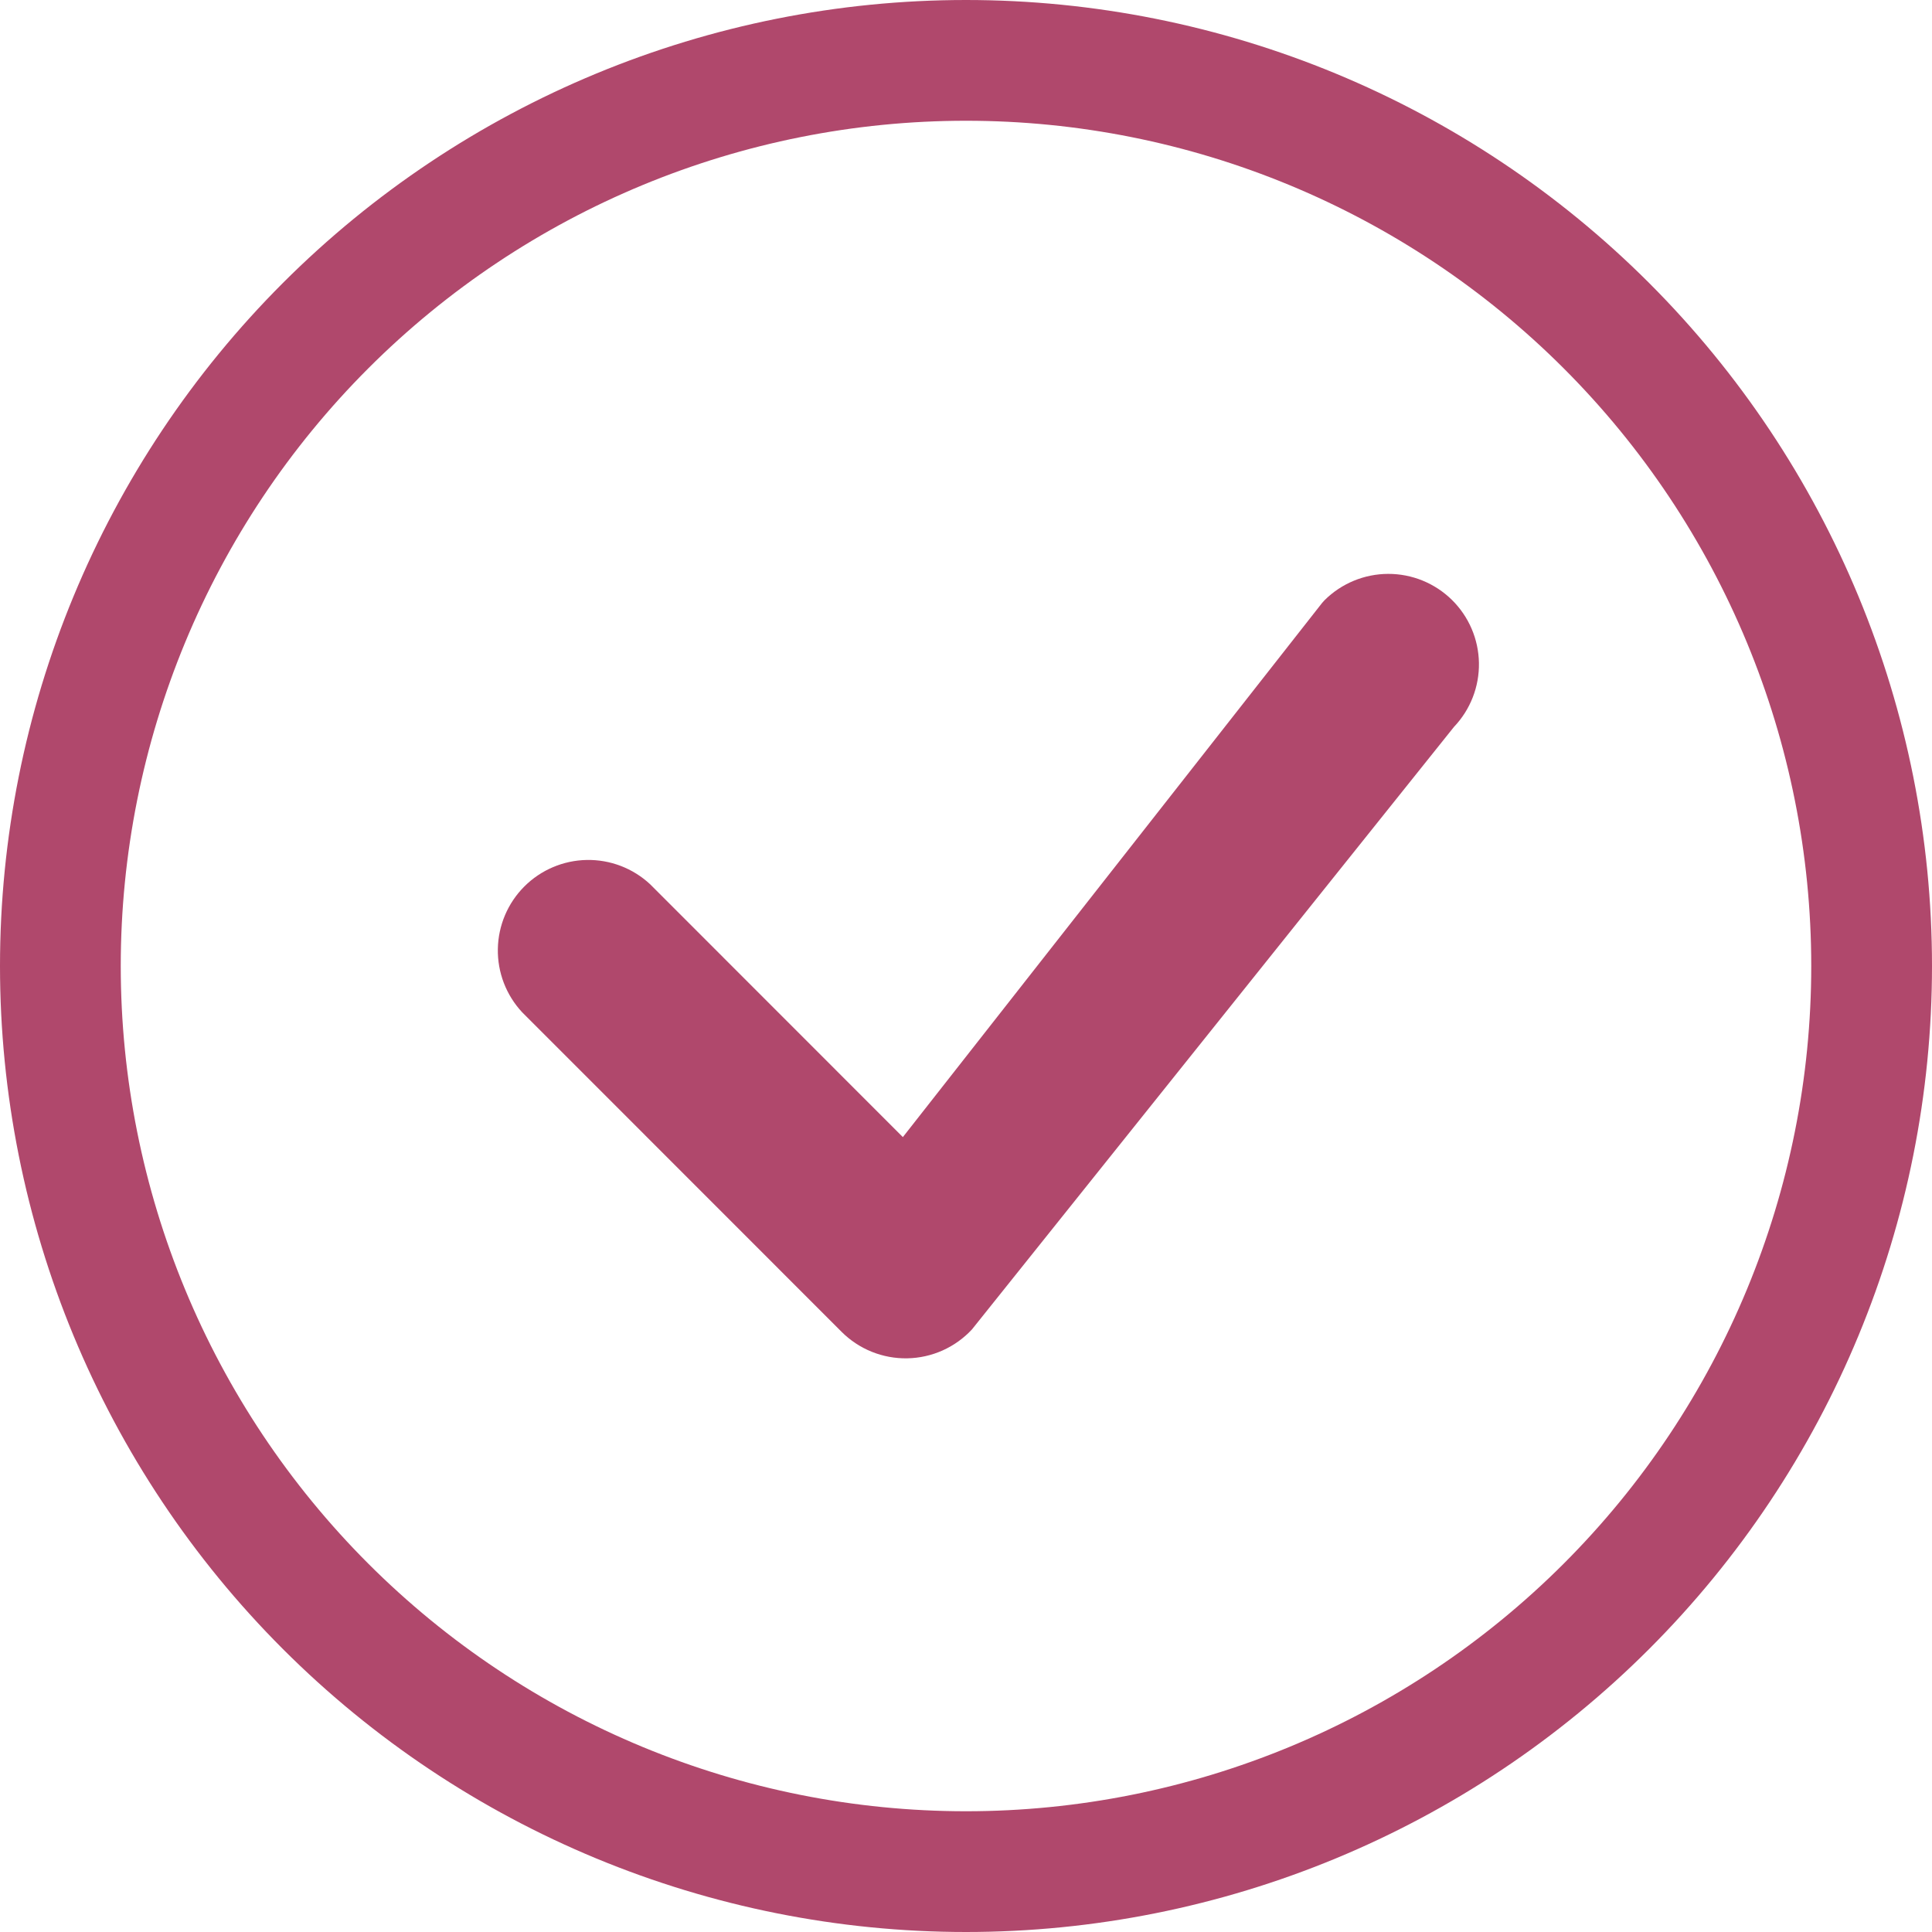
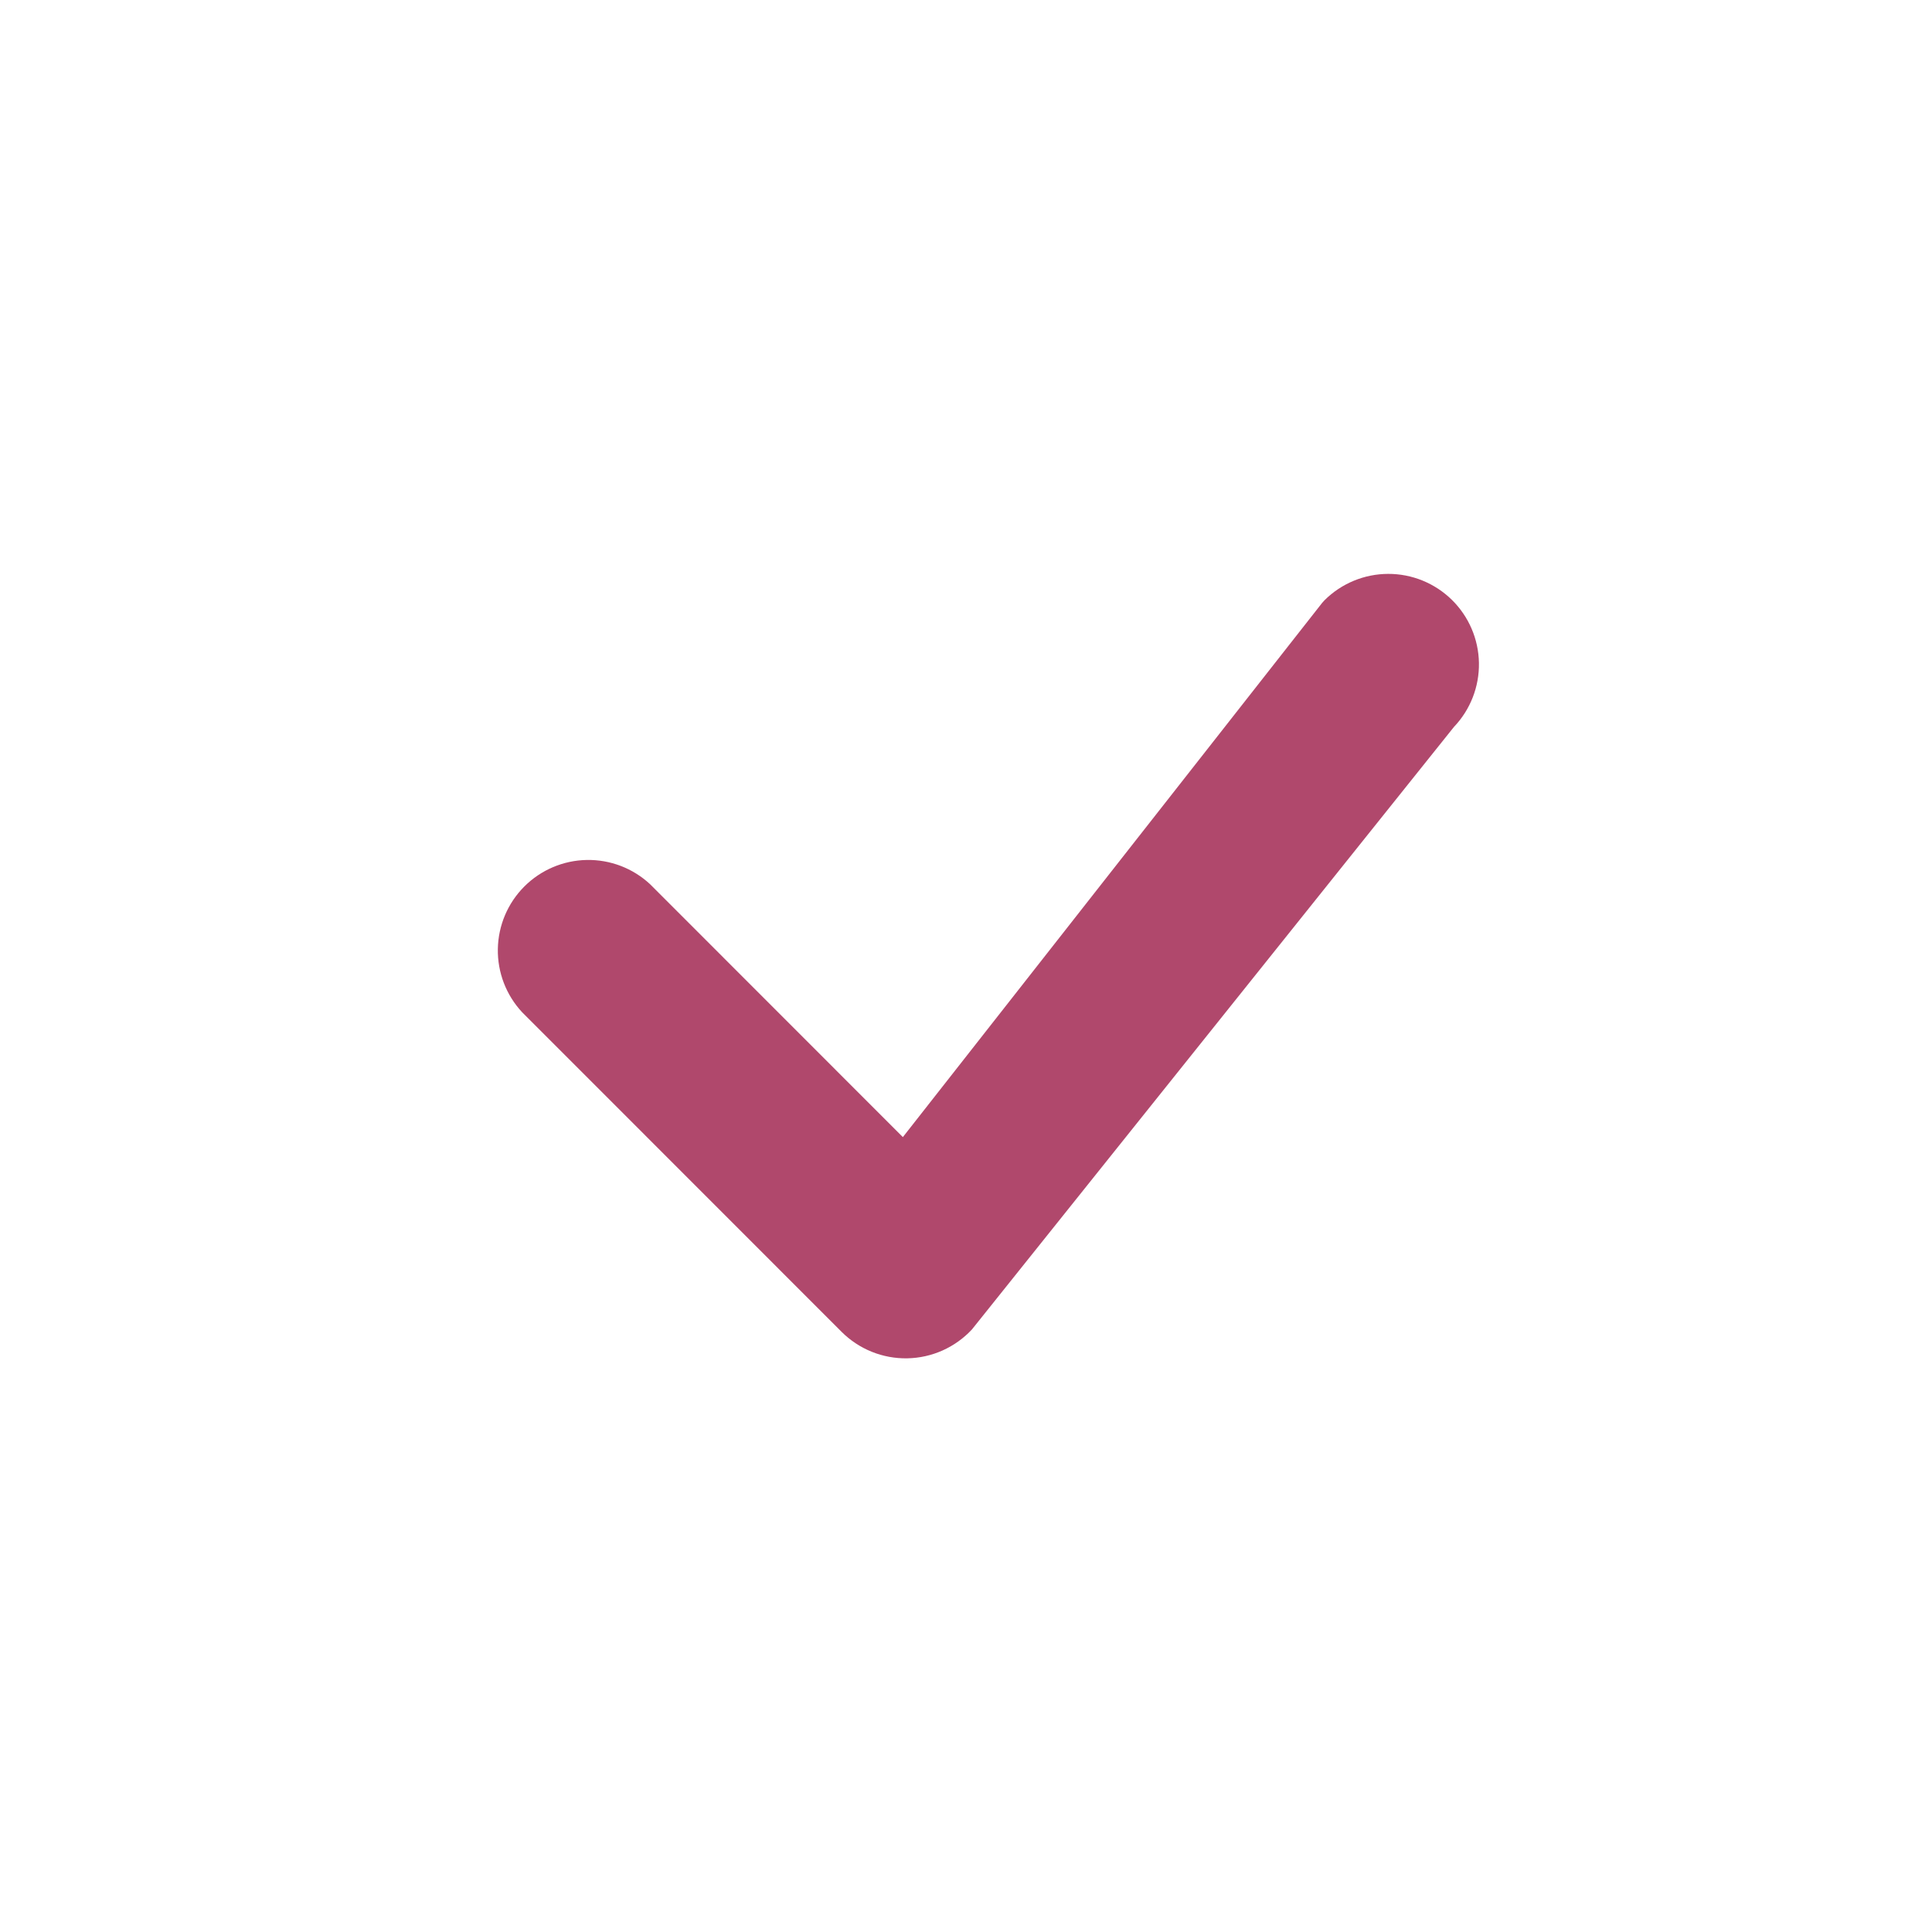
<svg xmlns="http://www.w3.org/2000/svg" width="296" height="296" viewBox="0 0 296 296" fill="none">
-   <path d="M148 277.5C113.654 277.5 80.716 263.856 56.43 239.57C32.144 215.284 18.5 182.346 18.5 148C18.5 113.654 32.144 80.716 56.43 56.43C80.716 32.144 113.654 18.5 148 18.5C182.346 18.5 215.284 32.144 239.57 56.43C263.856 80.716 277.5 113.654 277.5 148C277.5 182.346 263.856 215.284 239.57 239.57C215.284 263.856 182.346 277.5 148 277.5ZM148 296C187.252 296 224.896 280.407 252.652 252.652C280.407 224.896 296 187.252 296 148C296 108.748 280.407 71.104 252.652 43.348C224.896 15.593 187.252 0 148 0C108.748 0 71.104 15.593 43.348 43.348C15.593 71.104 0 108.748 0 148C0 187.252 15.593 224.896 43.348 252.652C71.104 280.407 108.748 296 148 296Z" fill="#B0486C" />
  <path d="M202.946 91.945C202.815 92.073 202.691 92.209 202.576 92.352L138.326 174.214L99.605 135.475C96.975 133.024 93.496 131.69 89.902 131.754C86.307 131.817 82.877 133.273 80.335 135.815C77.793 138.357 76.337 141.787 76.274 145.382C76.21 148.976 77.544 152.455 79.995 155.085L128.946 204.055C130.265 205.371 131.835 206.408 133.564 207.105C135.292 207.801 137.143 208.142 139.006 208.107C140.869 208.073 142.705 207.663 144.407 206.904C146.108 206.144 147.639 205.049 148.908 203.685L222.76 111.37C225.275 108.73 226.649 105.207 226.587 101.562C226.525 97.917 225.031 94.443 222.428 91.891C219.825 89.339 216.322 87.914 212.676 87.924C209.031 87.934 205.535 89.378 202.946 91.945Z" fill="#B0486C" />
</svg>